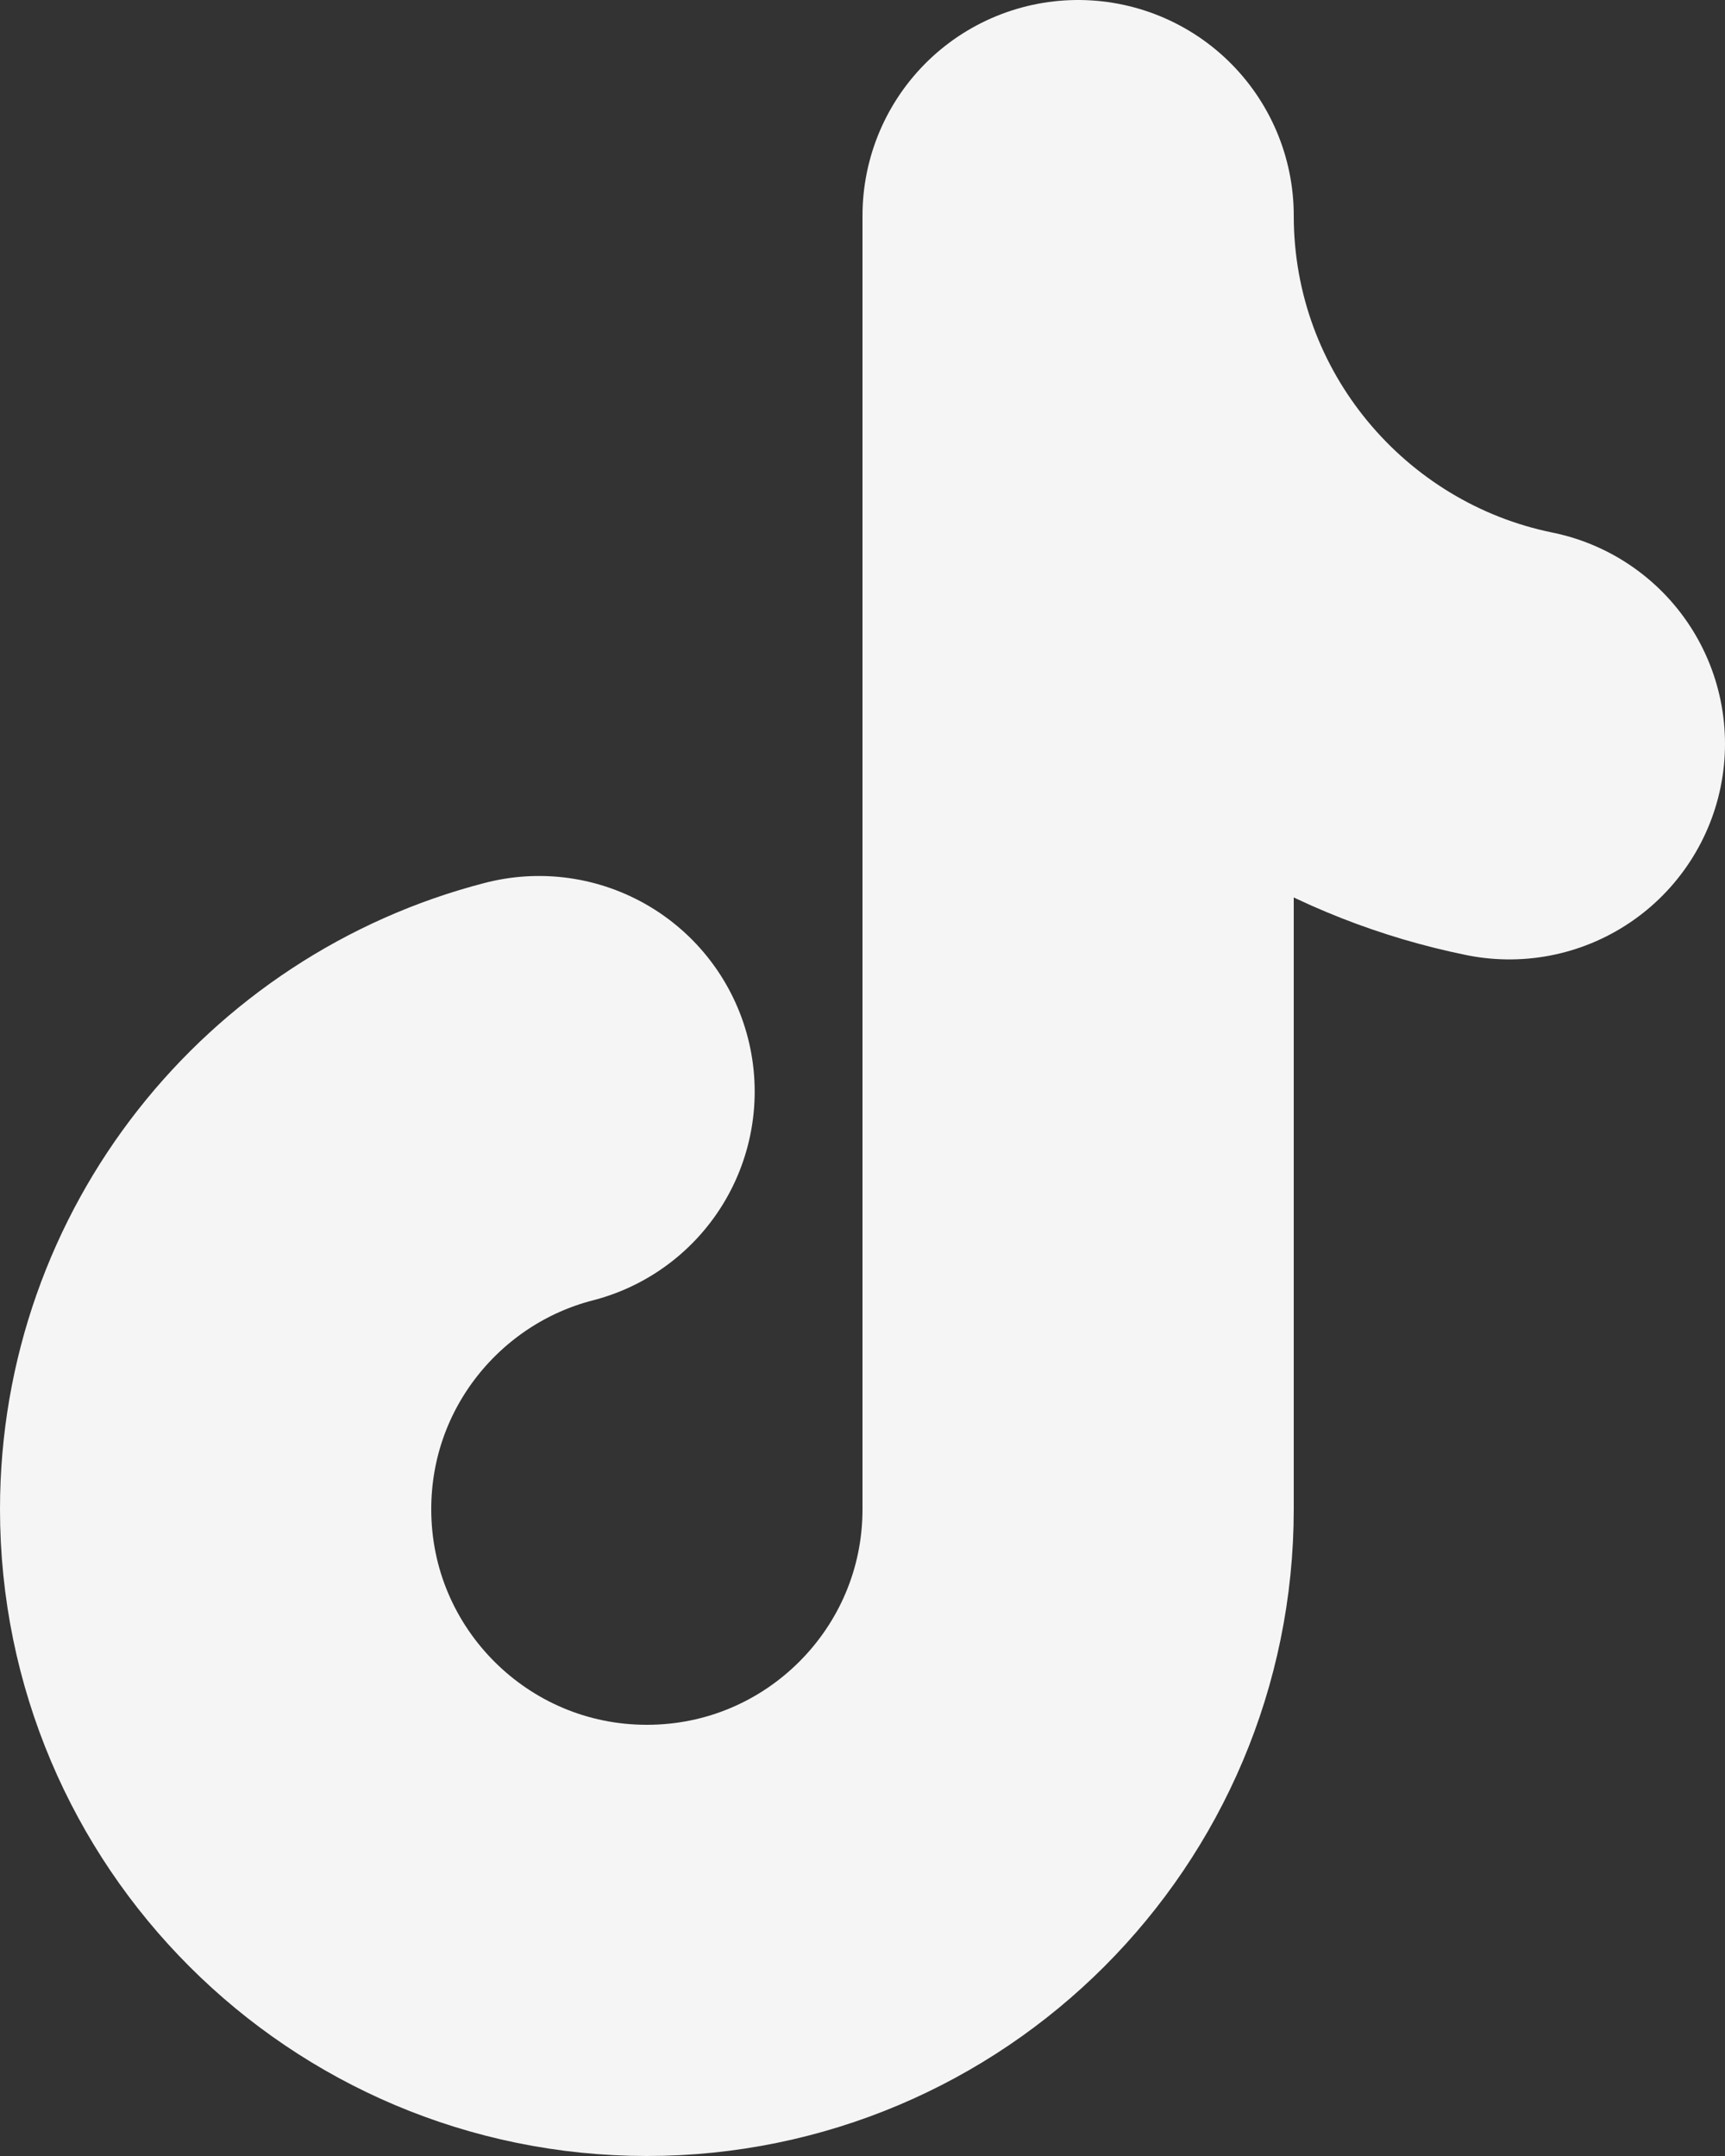
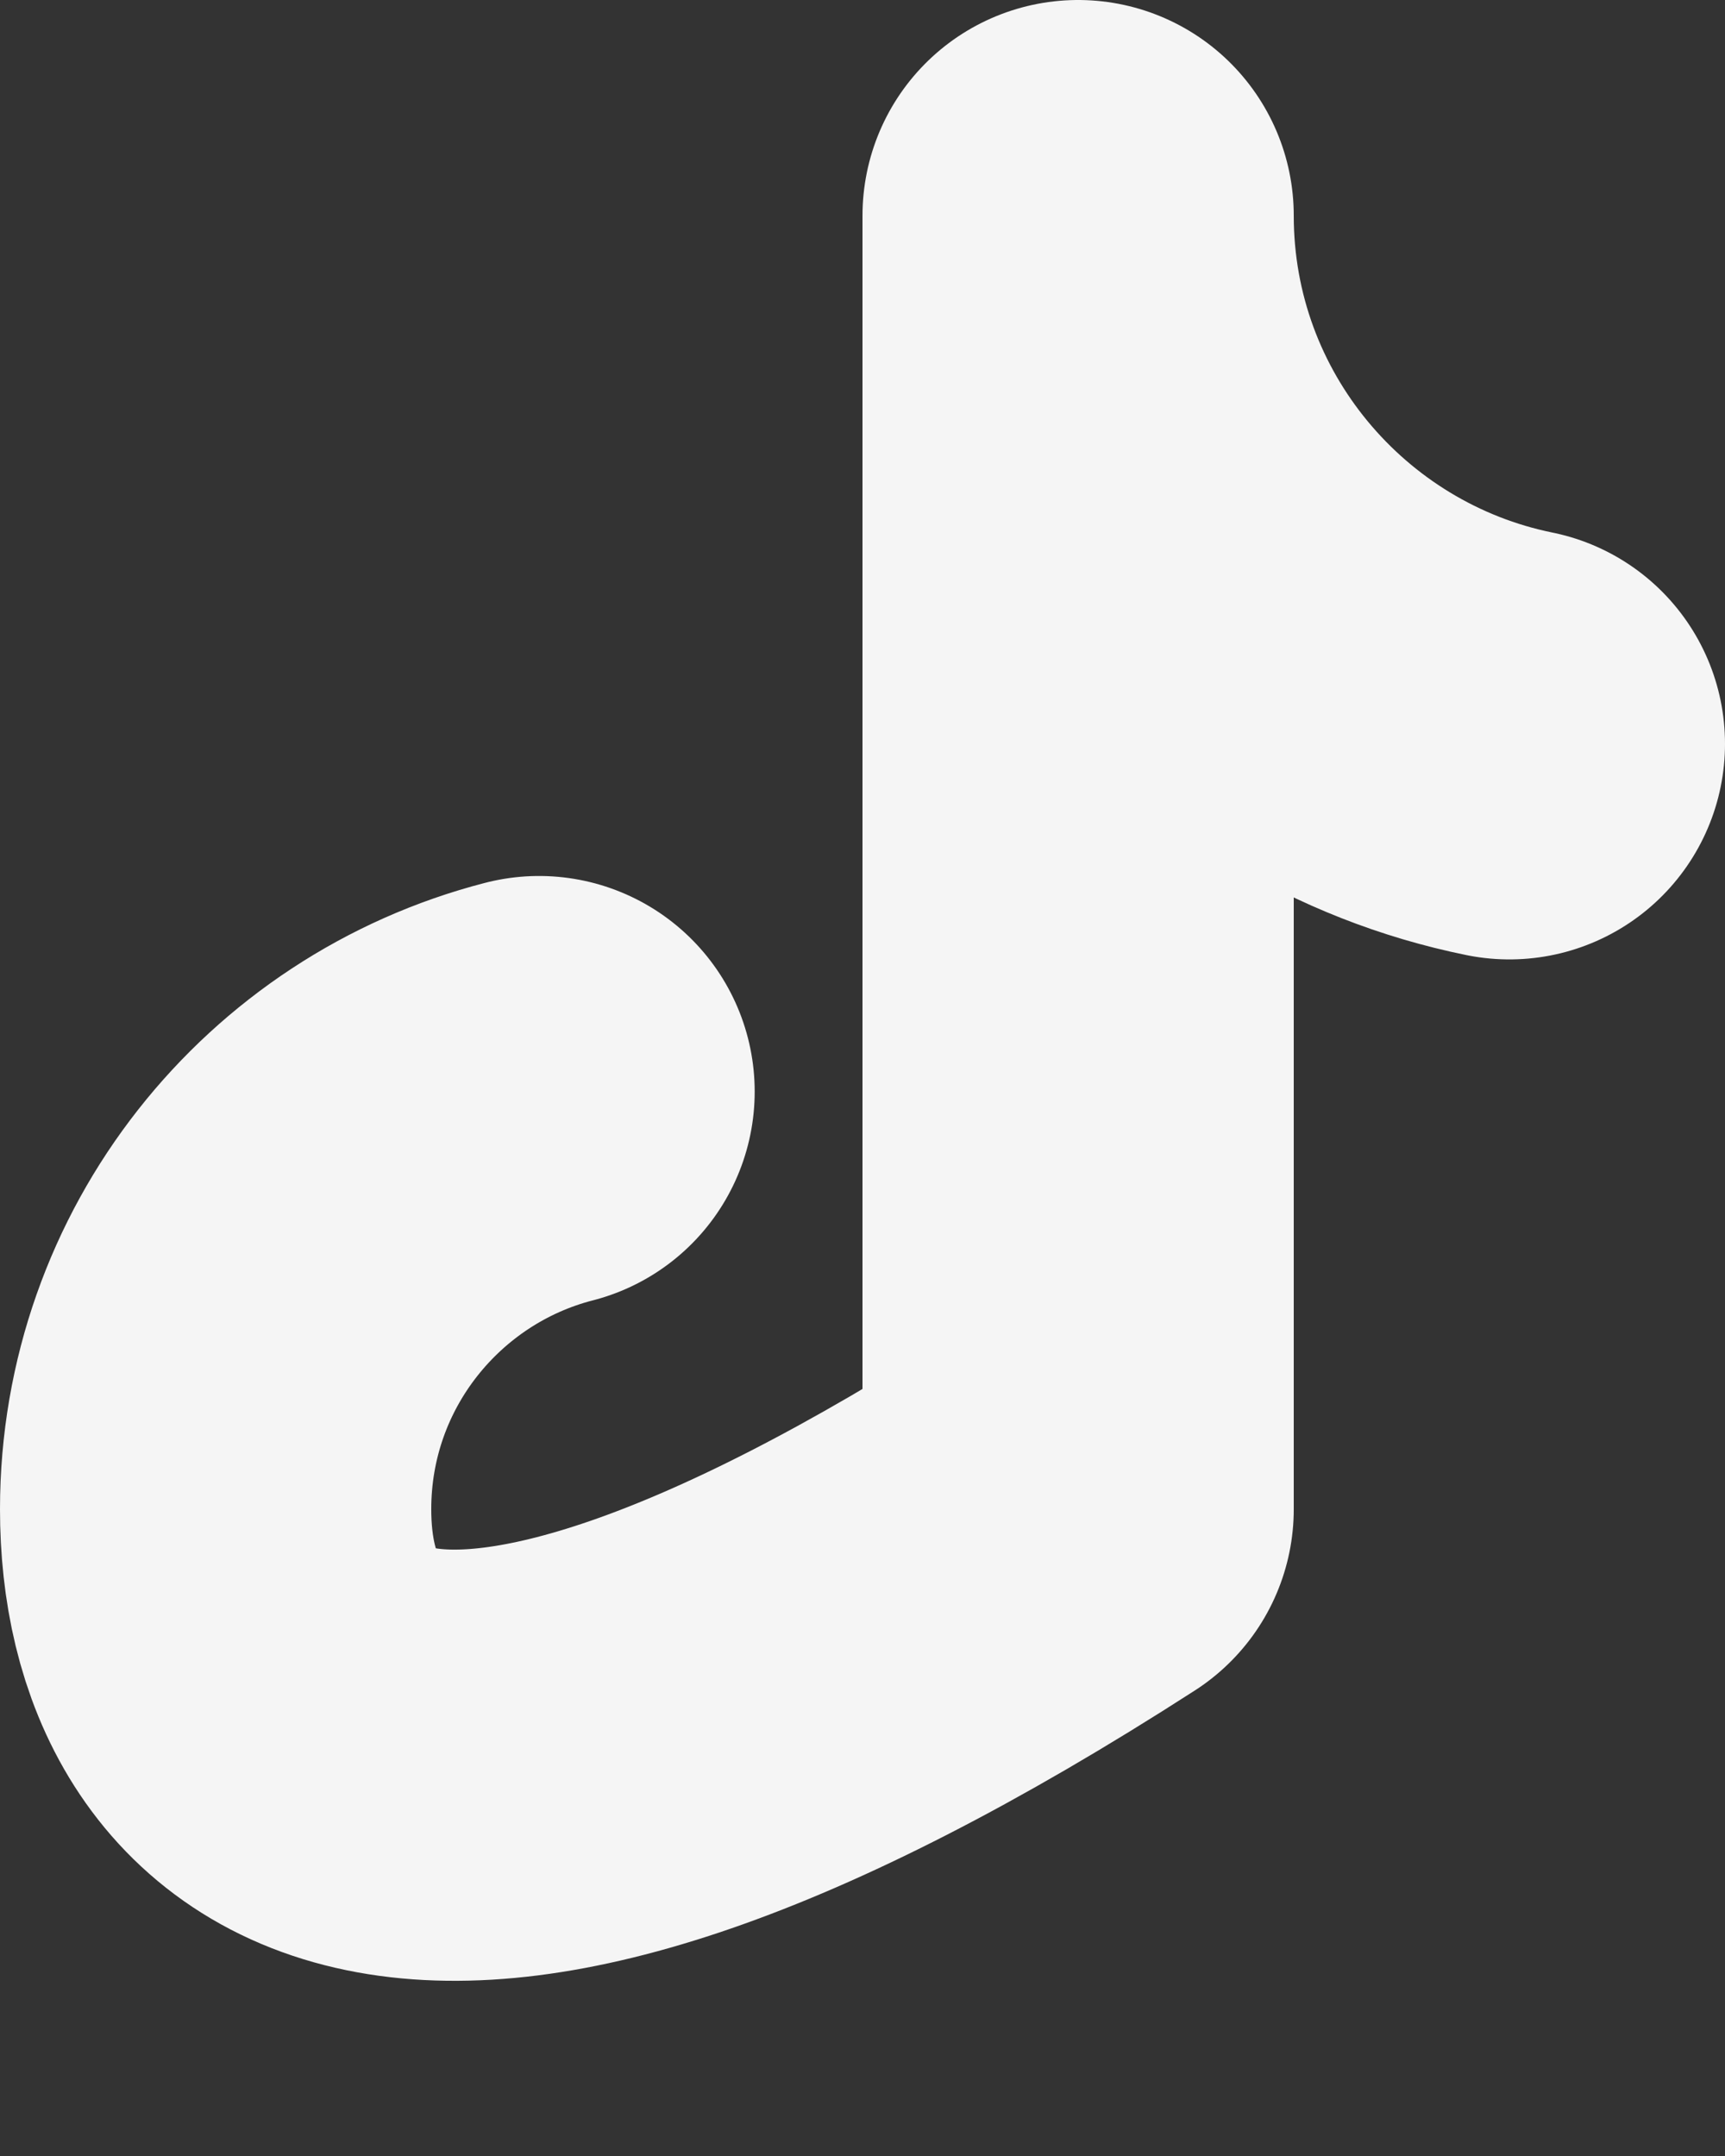
<svg xmlns="http://www.w3.org/2000/svg" fill="none" height="100%" overflow="visible" preserveAspectRatio="none" style="display: block;" viewBox="0 0 16 20" width="100%">
  <rect x="0" y="0" width="16" height="20" fill="#333333" stroke="none" />
-   <path d="M14 6.9C11.719 6.436 10 4.418 10 2V14C10 16.209 8.209 18 6 18C3.791 18 2 16.209 2 14C2 12.136 3.275 10.57 5 10.126" id="Vector" stroke="#F5F5F5" stroke-linecap="round" stroke-linejoin="round" stroke-width="4" />
+   <path d="M14 6.9C11.719 6.436 10 4.418 10 2V14C3.791 18 2 16.209 2 14C2 12.136 3.275 10.57 5 10.126" id="Vector" stroke="#F5F5F5" stroke-linecap="round" stroke-linejoin="round" stroke-width="4" />
</svg>